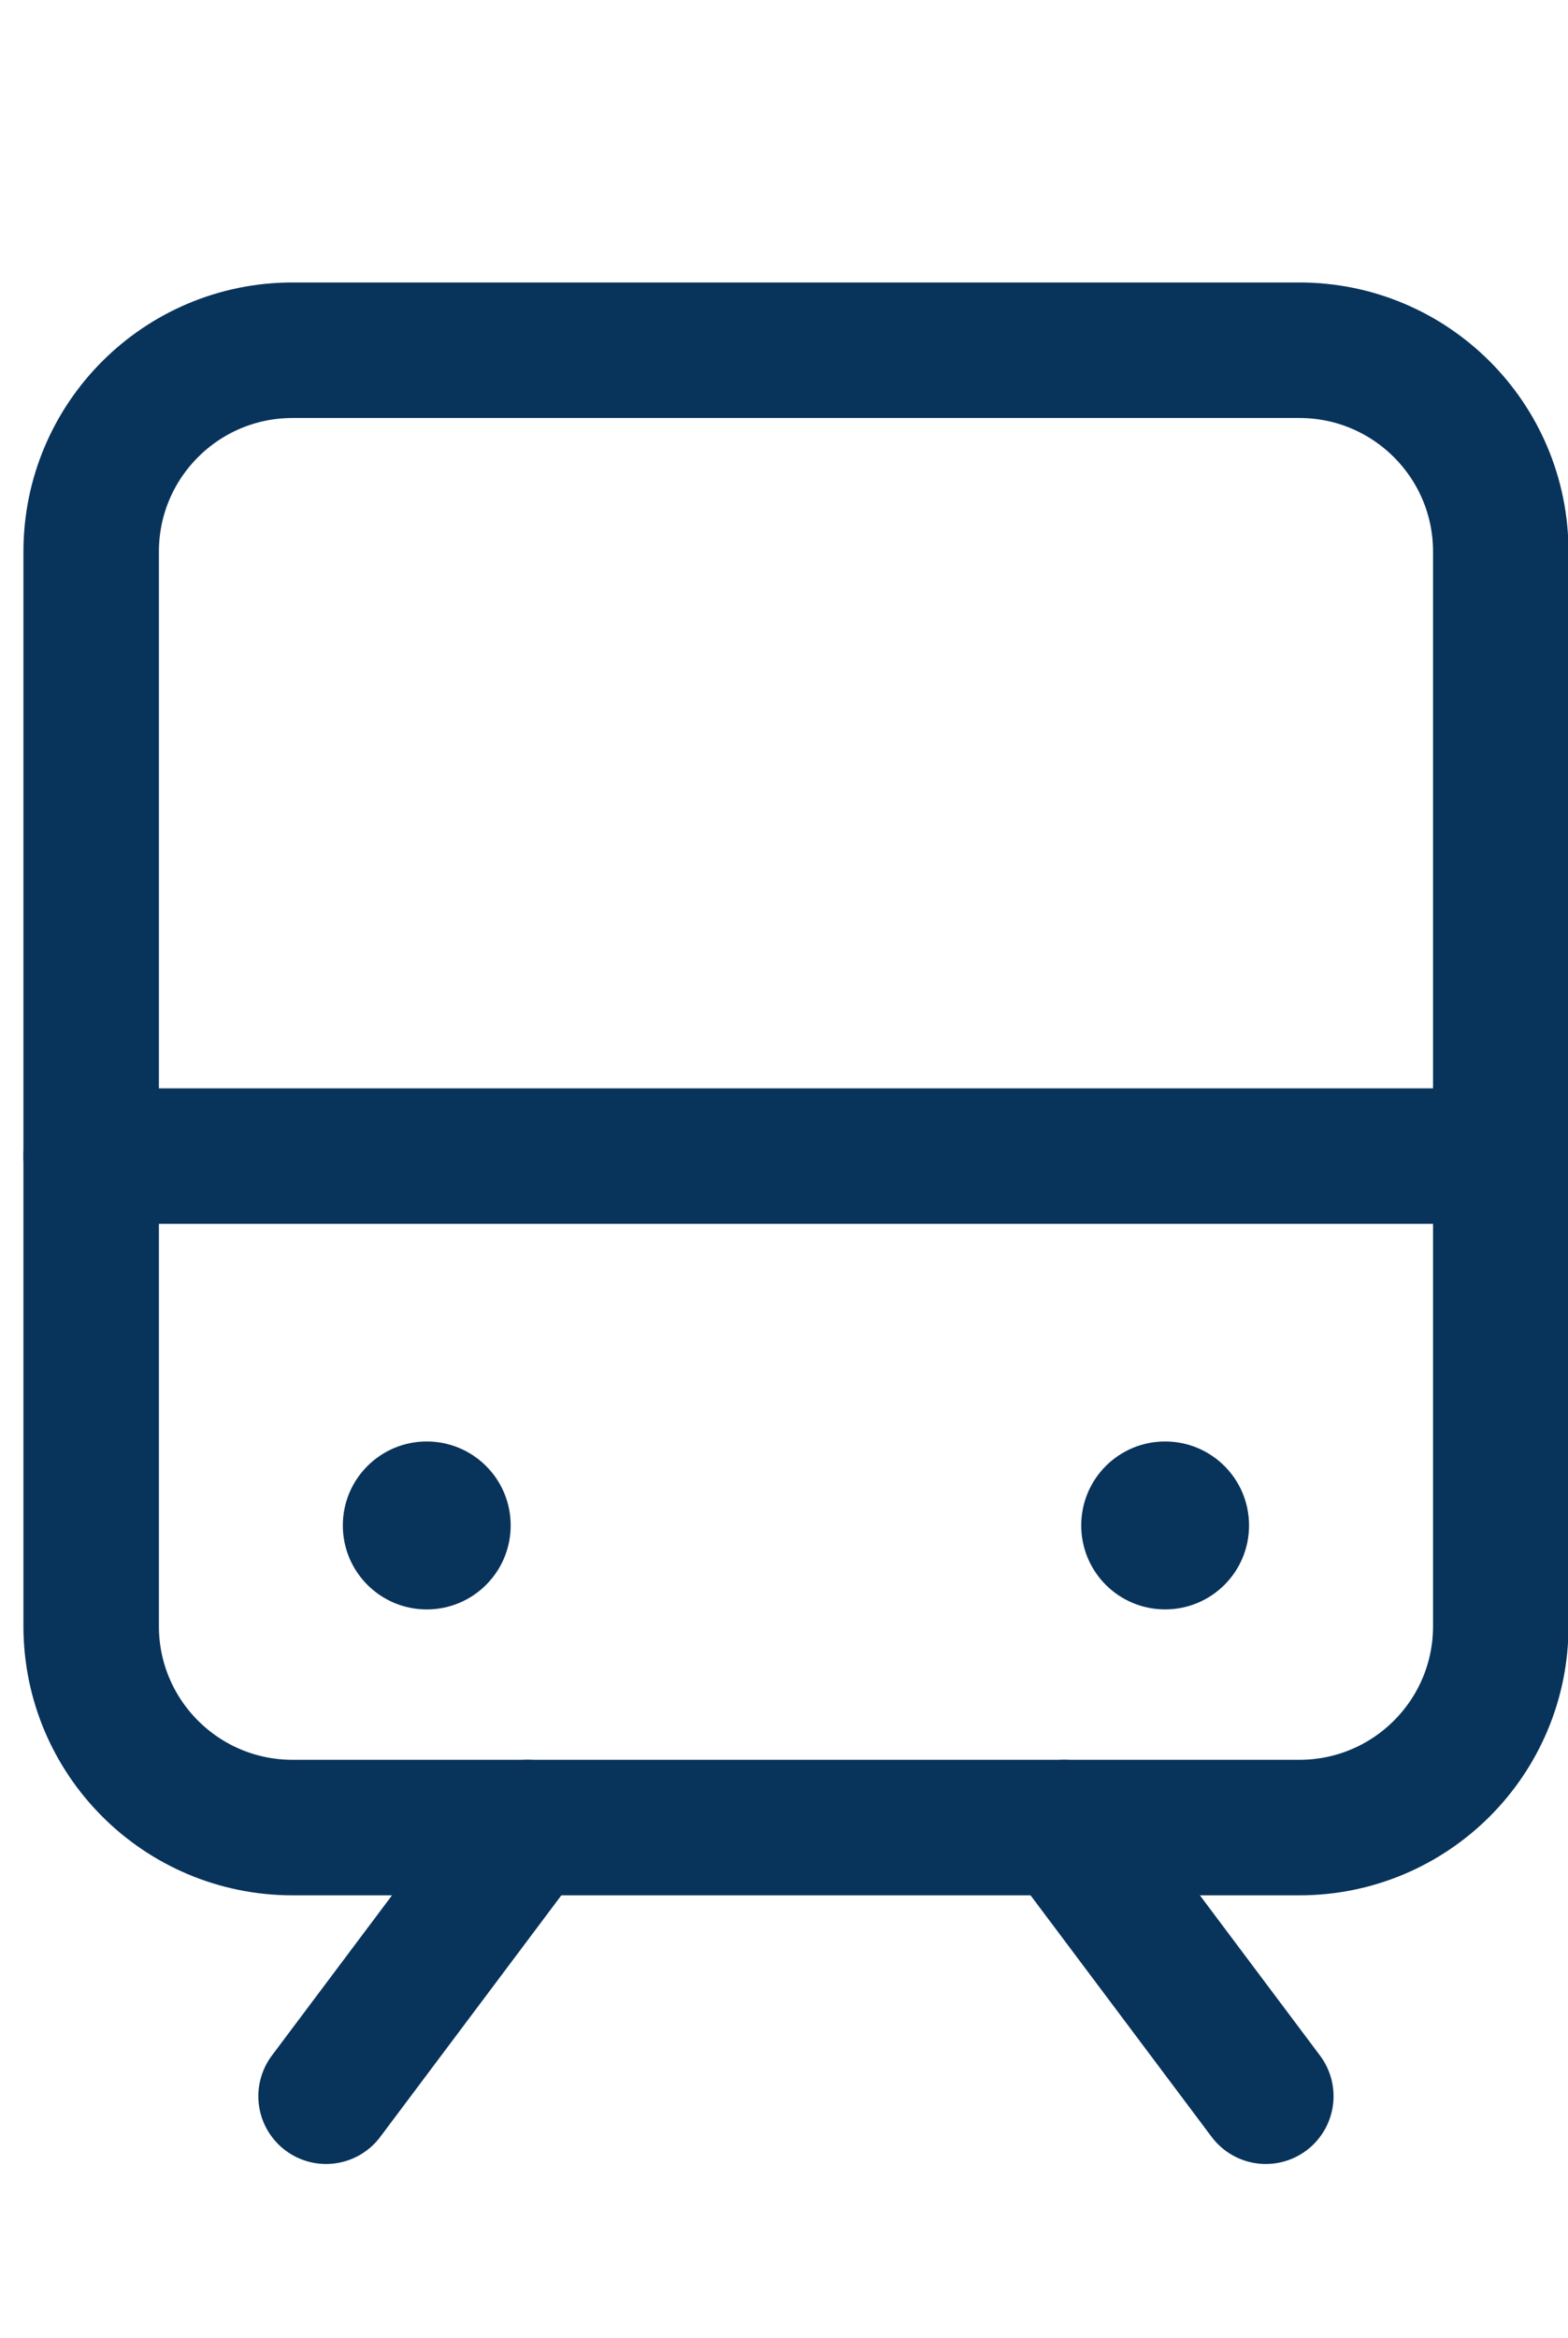
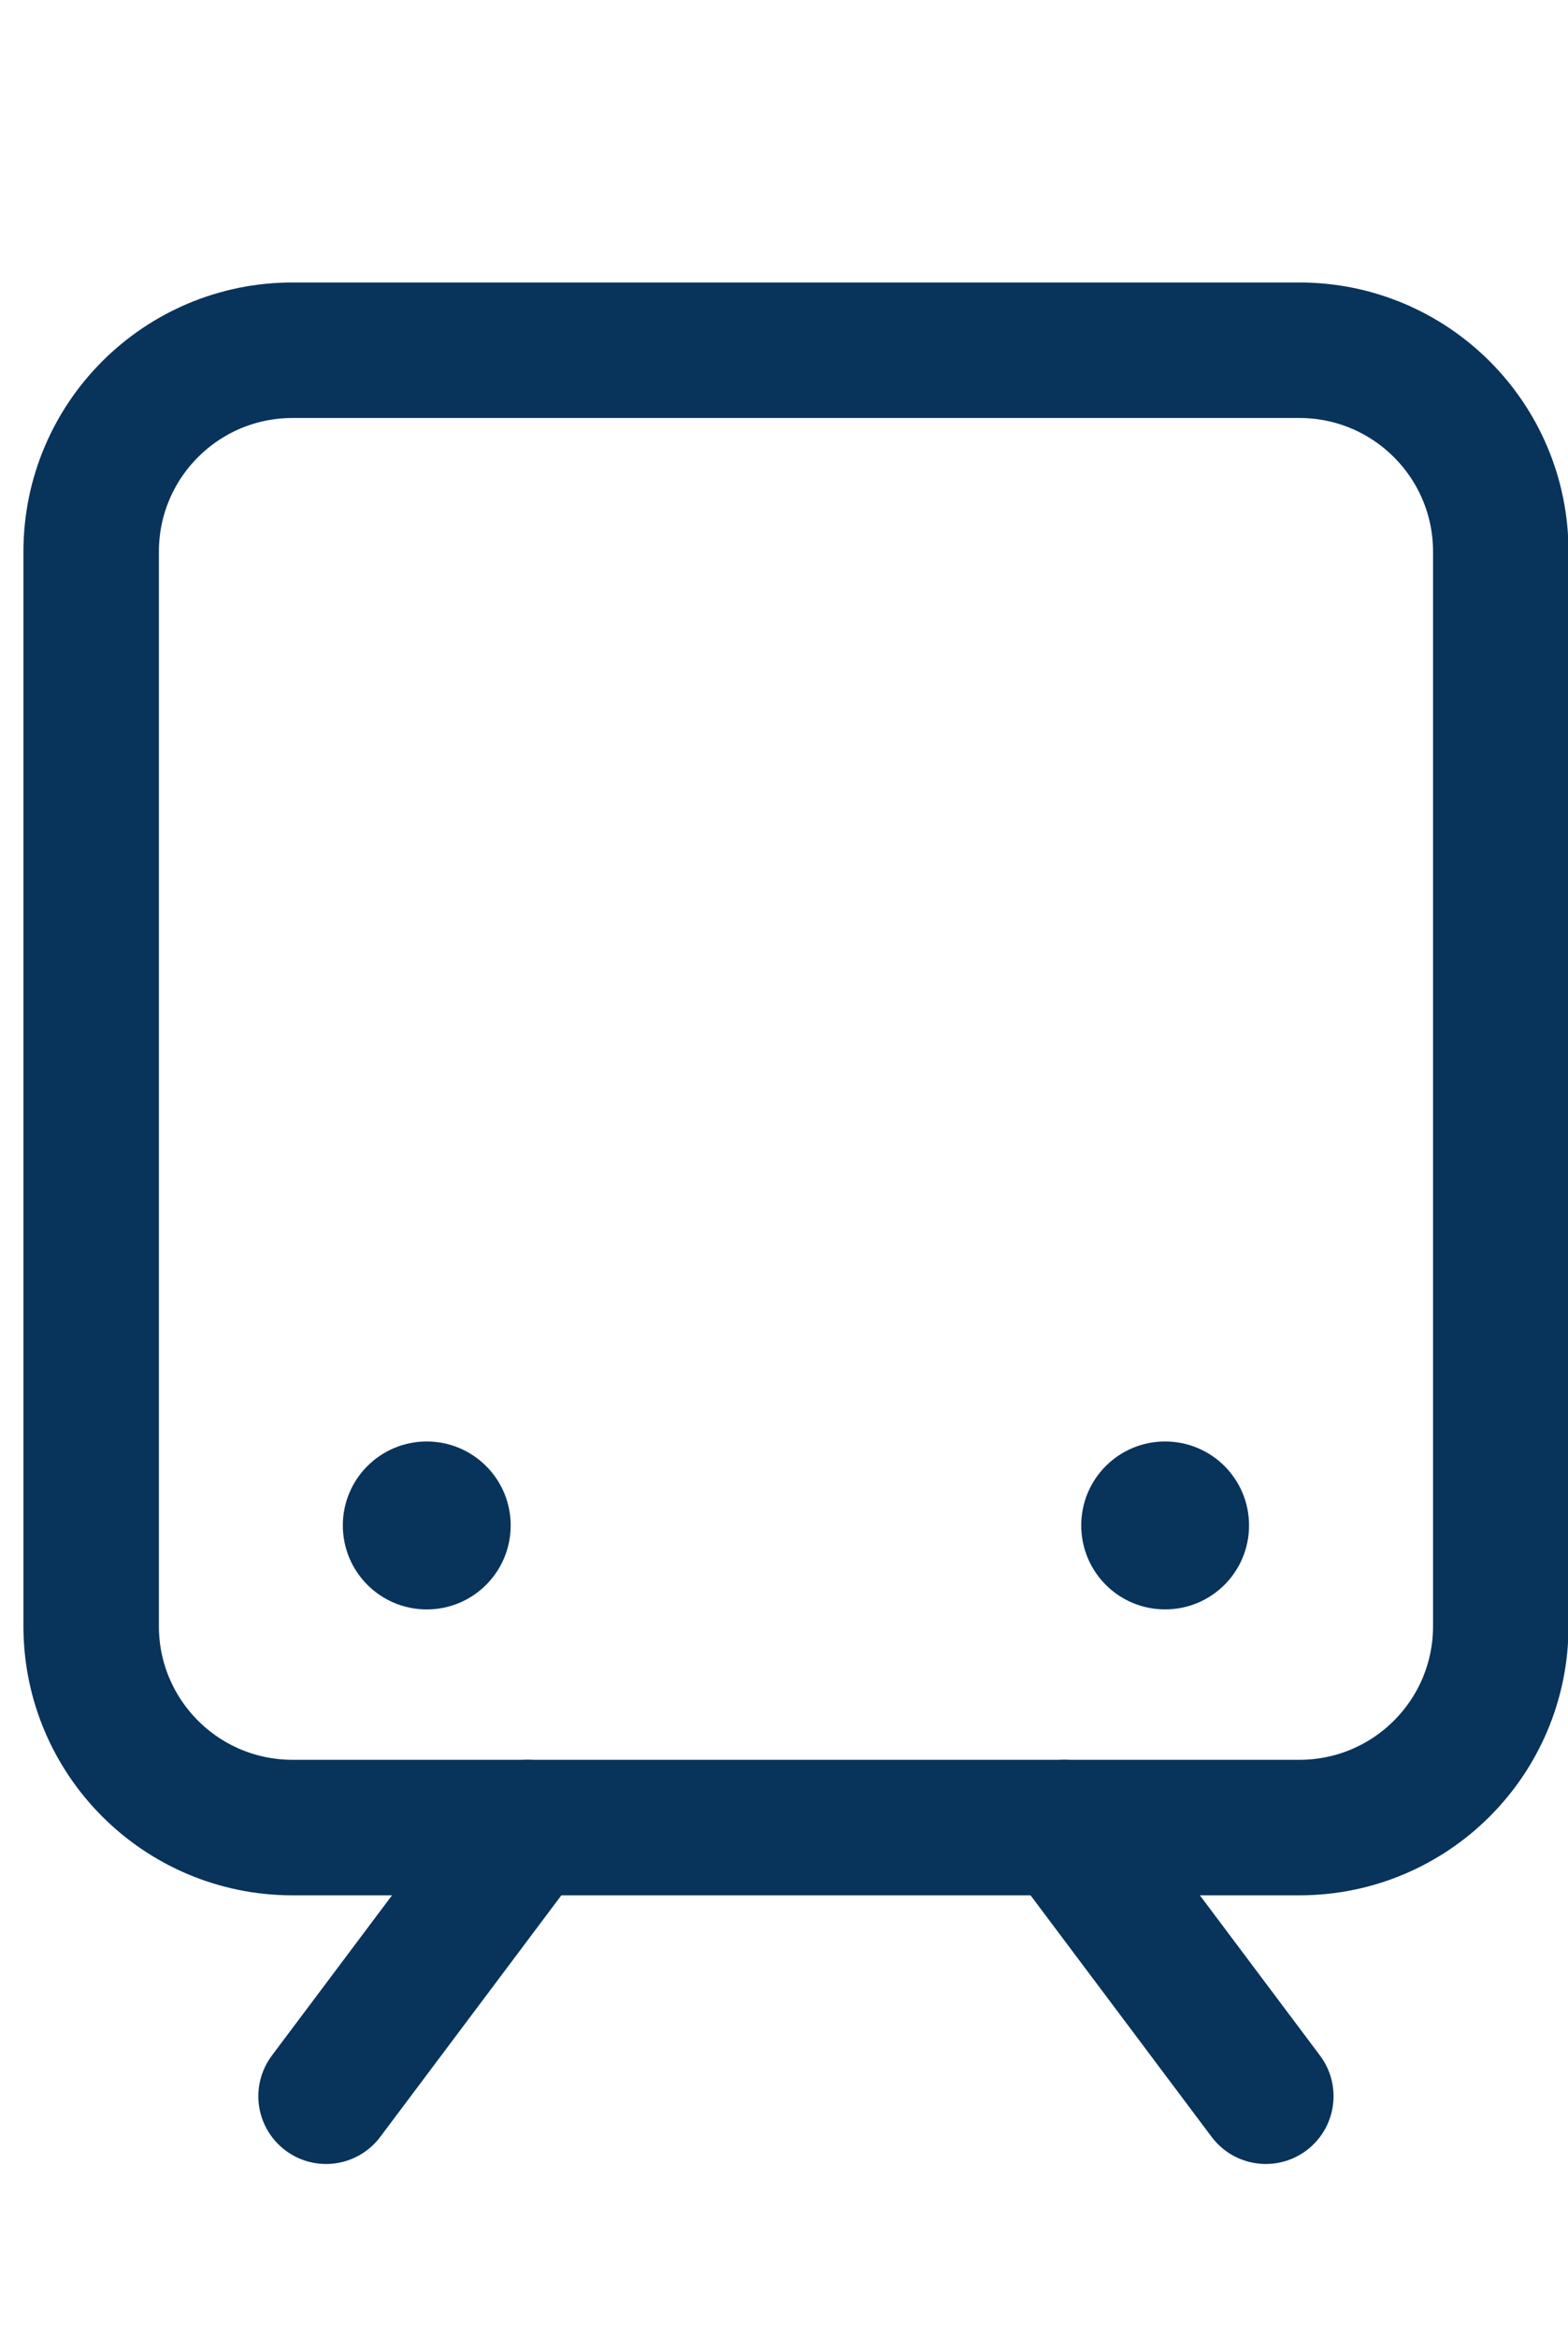
<svg xmlns="http://www.w3.org/2000/svg" version="1.1" id="Layer_1" x="0px" y="0px" width="46.299px" height="69px" viewBox="2.245 0 46.299 69" xml:space="preserve">
  <g>
-     <line fill="none" stroke="#08335B" stroke-width="4" stroke-linecap="round" stroke-linejoin="round" x1="4.937" y1="34.121" x2="46.559" y2="34.121" />
    <line fill="none" stroke="#08335B" stroke-width="4" stroke-linecap="round" stroke-linejoin="round" x1="17.82" y1="53.939" x2="11.873" y2="61.868" />
    <line fill="none" stroke="#08335B" stroke-width="4" stroke-linecap="round" stroke-linejoin="round" x1="33.675" y1="53.939" x2="39.621" y2="61.868" />
    <path fill="none" stroke="#08335B" stroke-width="4" stroke-linecap="round" stroke-linejoin="round" d="M10.883,10.337h29.729   c3.285,0,5.947,2.661,5.947,5.945v31.713c0,3.284-2.662,5.944-5.947,5.944H10.883c-3.285,0-5.946-2.66-5.946-5.944V16.282   C4.937,12.998,7.598,10.337,10.883,10.337z" />
    <path fill="#08335B" d="M36.648,42.544c1.368,0,2.478,1.106,2.478,2.478S38.017,47.5,36.648,47.5c-1.37,0-2.477-1.107-2.477-2.479   C34.172,43.65,35.278,42.544,36.648,42.544z" />
    <path fill="#08335B" d="M14.845,42.544c1.368,0,2.479,1.106,2.479,2.478s-1.11,2.479-2.479,2.479c-1.365,0-2.477-1.107-2.477-2.479   S13.479,42.544,14.845,42.544z" />
  </g>
</svg>